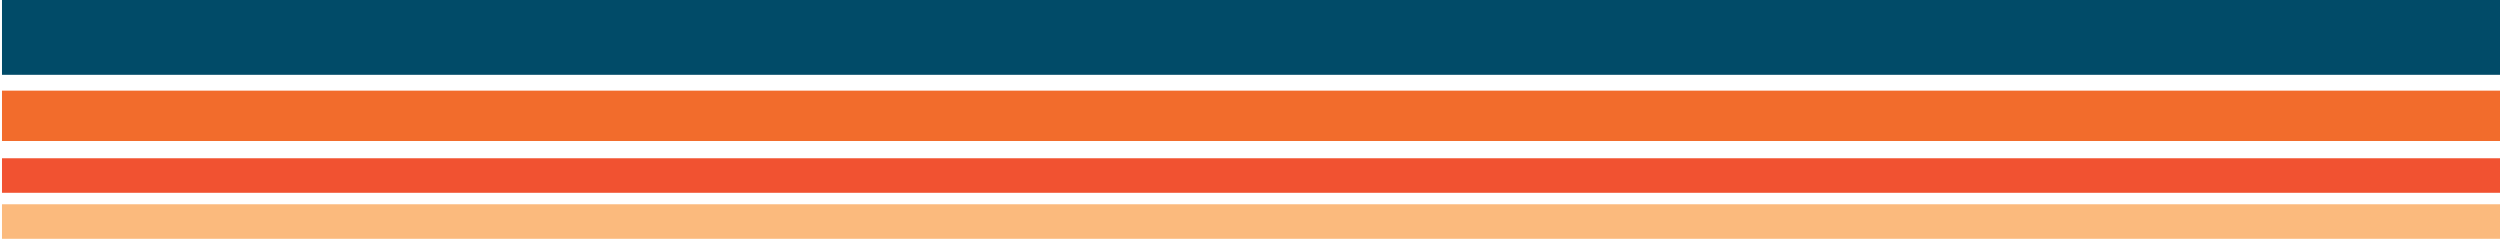
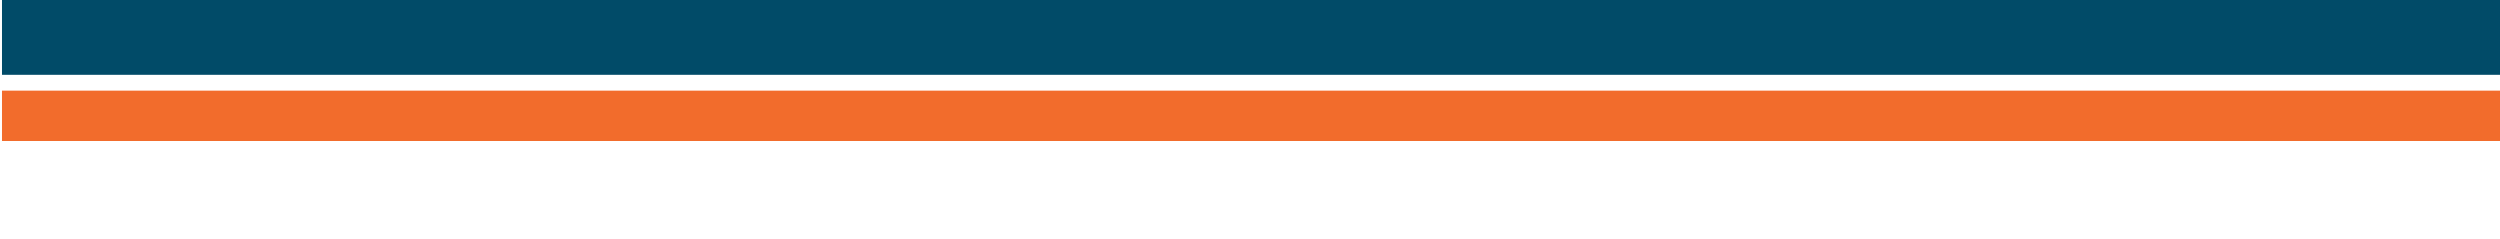
<svg xmlns="http://www.w3.org/2000/svg" fill="none" viewBox="0 0 492 47" height="47" width="492">
-   <path fill="#FBBA7D" d="M492 40.205L492 47L0.391 47L0.391 40.205L492 40.205Z" />
-   <path fill="#F15231" d="M492 31.146L492 37.942L0.391 37.942L0.391 31.146L492 31.146Z" />
  <path fill="#F26C2C" d="M492 17.838L492 27.748L0.391 27.748L0.391 17.838L492 17.838Z" />
  <path fill="#014B68" d="M492 0L492 14.723L0.391 14.723L0.391 -3.86711e-06L492 0Z" />
</svg>